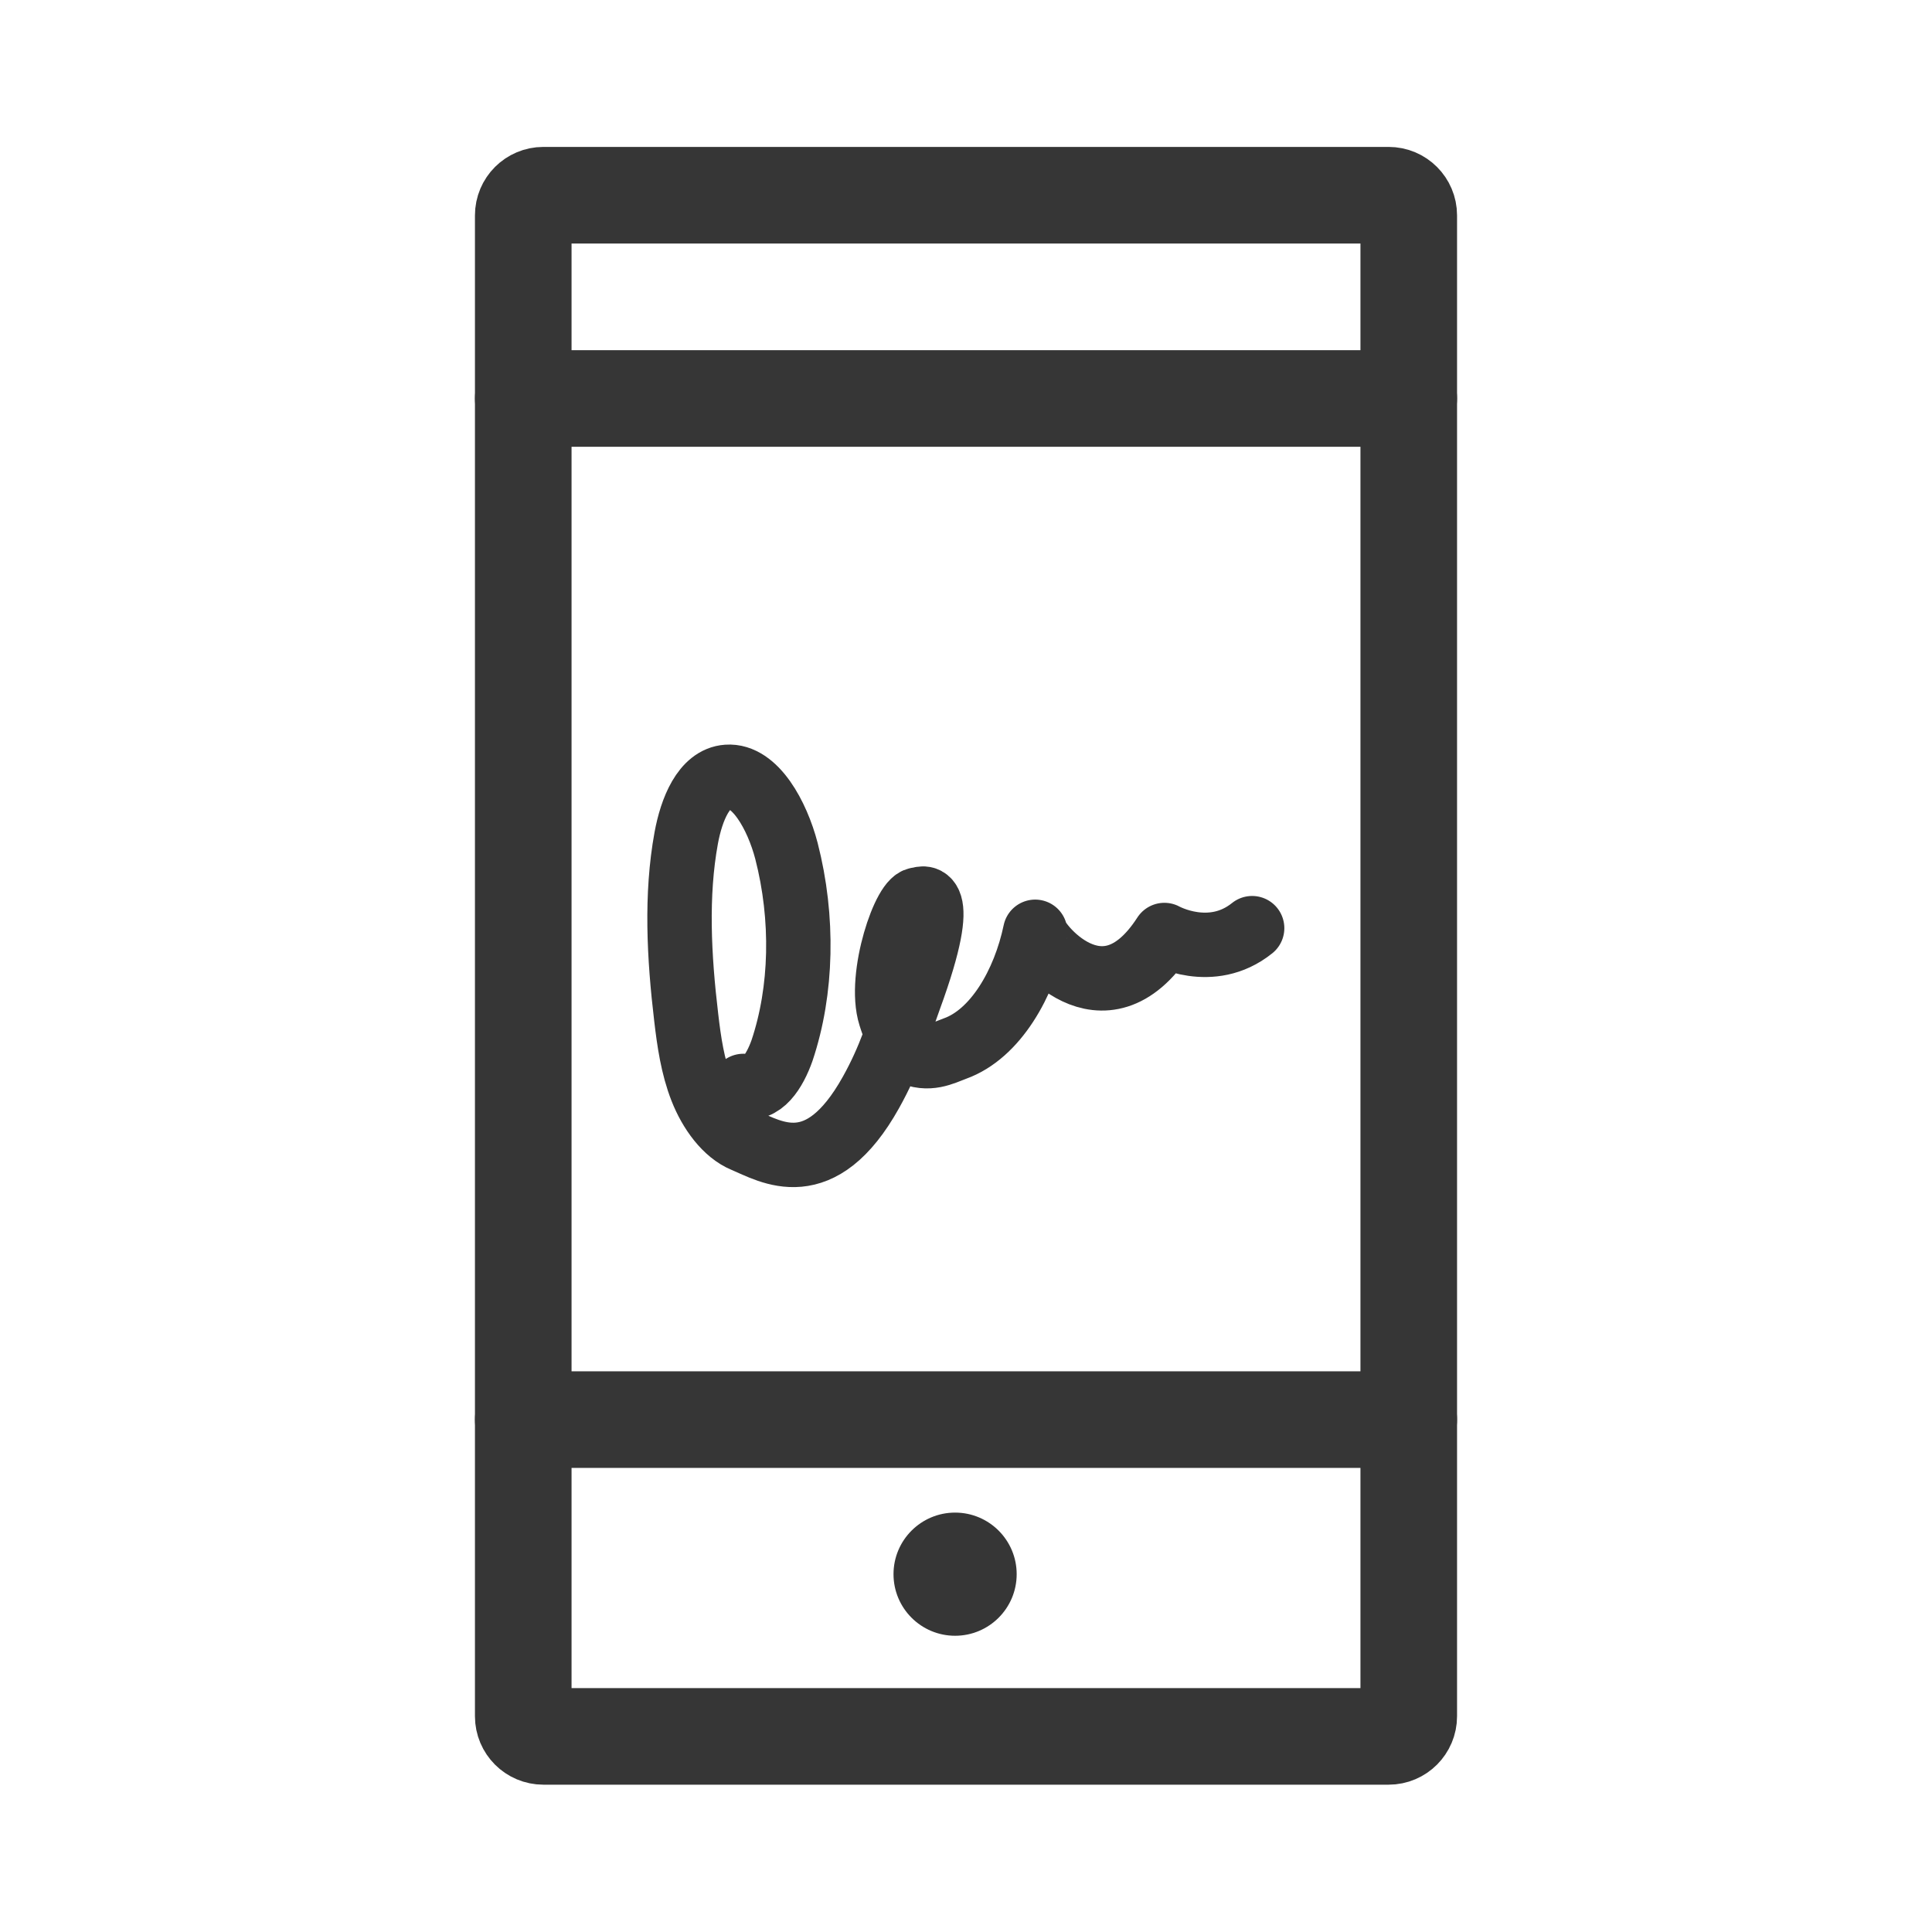
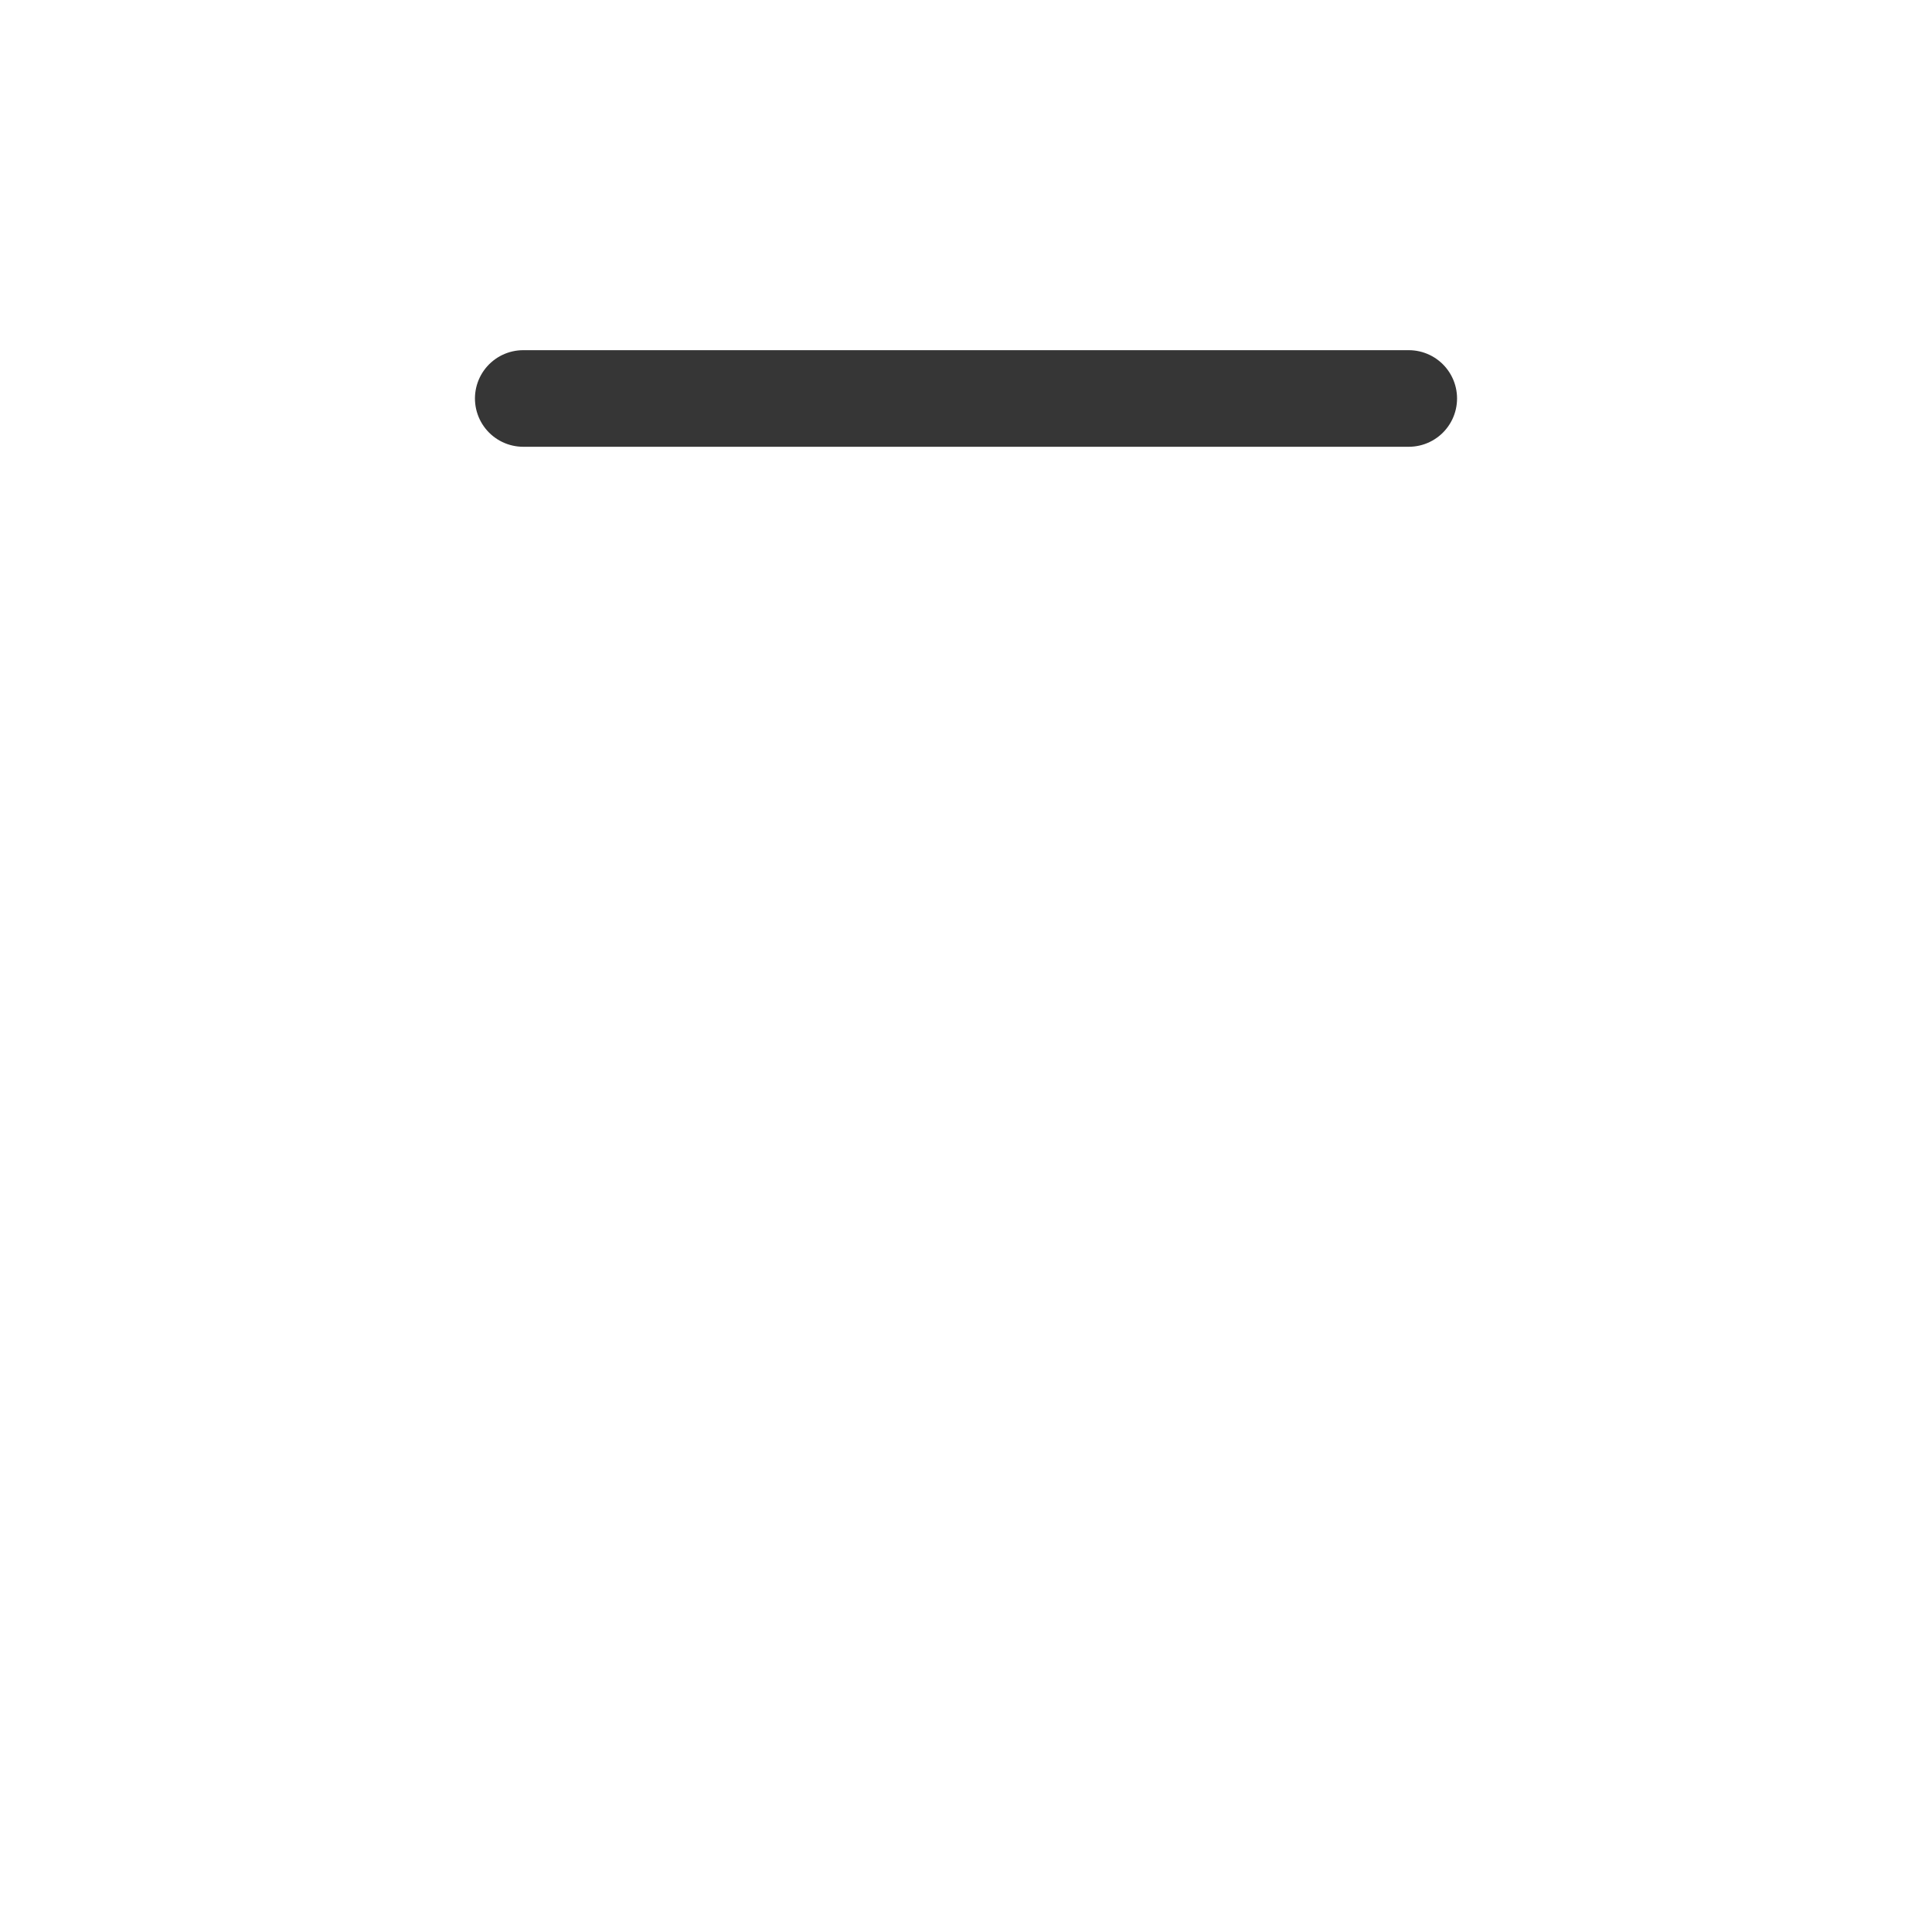
<svg xmlns="http://www.w3.org/2000/svg" width="48" height="48" viewBox="0 0 48 48" fill="none">
-   <path d="M34.5 4.85H13.5C13.224 4.85 13 5.074 13 5.35V42.64C13 42.916 13.224 43.14 13.5 43.14H34.5C34.776 43.14 35 42.916 35 42.64V5.35C35 5.074 34.776 4.85 34.5 4.85Z" stroke="#363636" stroke-width="2.4" stroke-linecap="round" stroke-linejoin="round" />
-   <path d="M13 35.27H35" stroke="#363636" stroke-width="2.4" stroke-linecap="round" stroke-linejoin="round" />
-   <path d="M23.729 40.64C24.574 40.64 25.259 39.955 25.259 39.11C25.259 38.265 24.574 37.58 23.729 37.58C22.884 37.58 22.199 38.265 22.199 39.11C22.199 39.955 22.884 40.64 23.729 40.64Z" fill="#363636" />
  <path d="M13 9.9H35" stroke="#363636" stroke-width="2.4" stroke-linecap="round" stroke-linejoin="round" />
-   <path d="M18.469 26.98C18.919 27.14 19.249 26.61 19.429 26.1C19.929 24.61 19.969 22.81 19.539 21.14C19.309 20.26 18.759 19.25 18.069 19.3C17.489 19.34 17.179 20.11 17.049 20.82C16.789 22.24 16.869 23.77 17.049 25.28C17.119 25.88 17.209 26.5 17.429 27.06C17.649 27.62 18.029 28.14 18.489 28.33C19.159 28.61 20.379 29.4 21.639 27.14C22.119 26.28 22.309 25.6 22.599 24.8C23.659 21.9 22.829 22.35 22.829 22.35C22.499 22.26 21.809 24.26 22.119 25.24C22.189 25.47 22.399 26.04 22.599 26.14C23.069 26.36 23.409 26.17 23.729 26.05C24.729 25.69 25.449 24.44 25.719 23.15C25.679 23.35 27.399 25.6 28.929 23.23C28.929 23.23 30.089 23.88 31.109 23.06" stroke="#363636" stroke-width="1.6" stroke-linecap="round" stroke-linejoin="round" />
</svg>